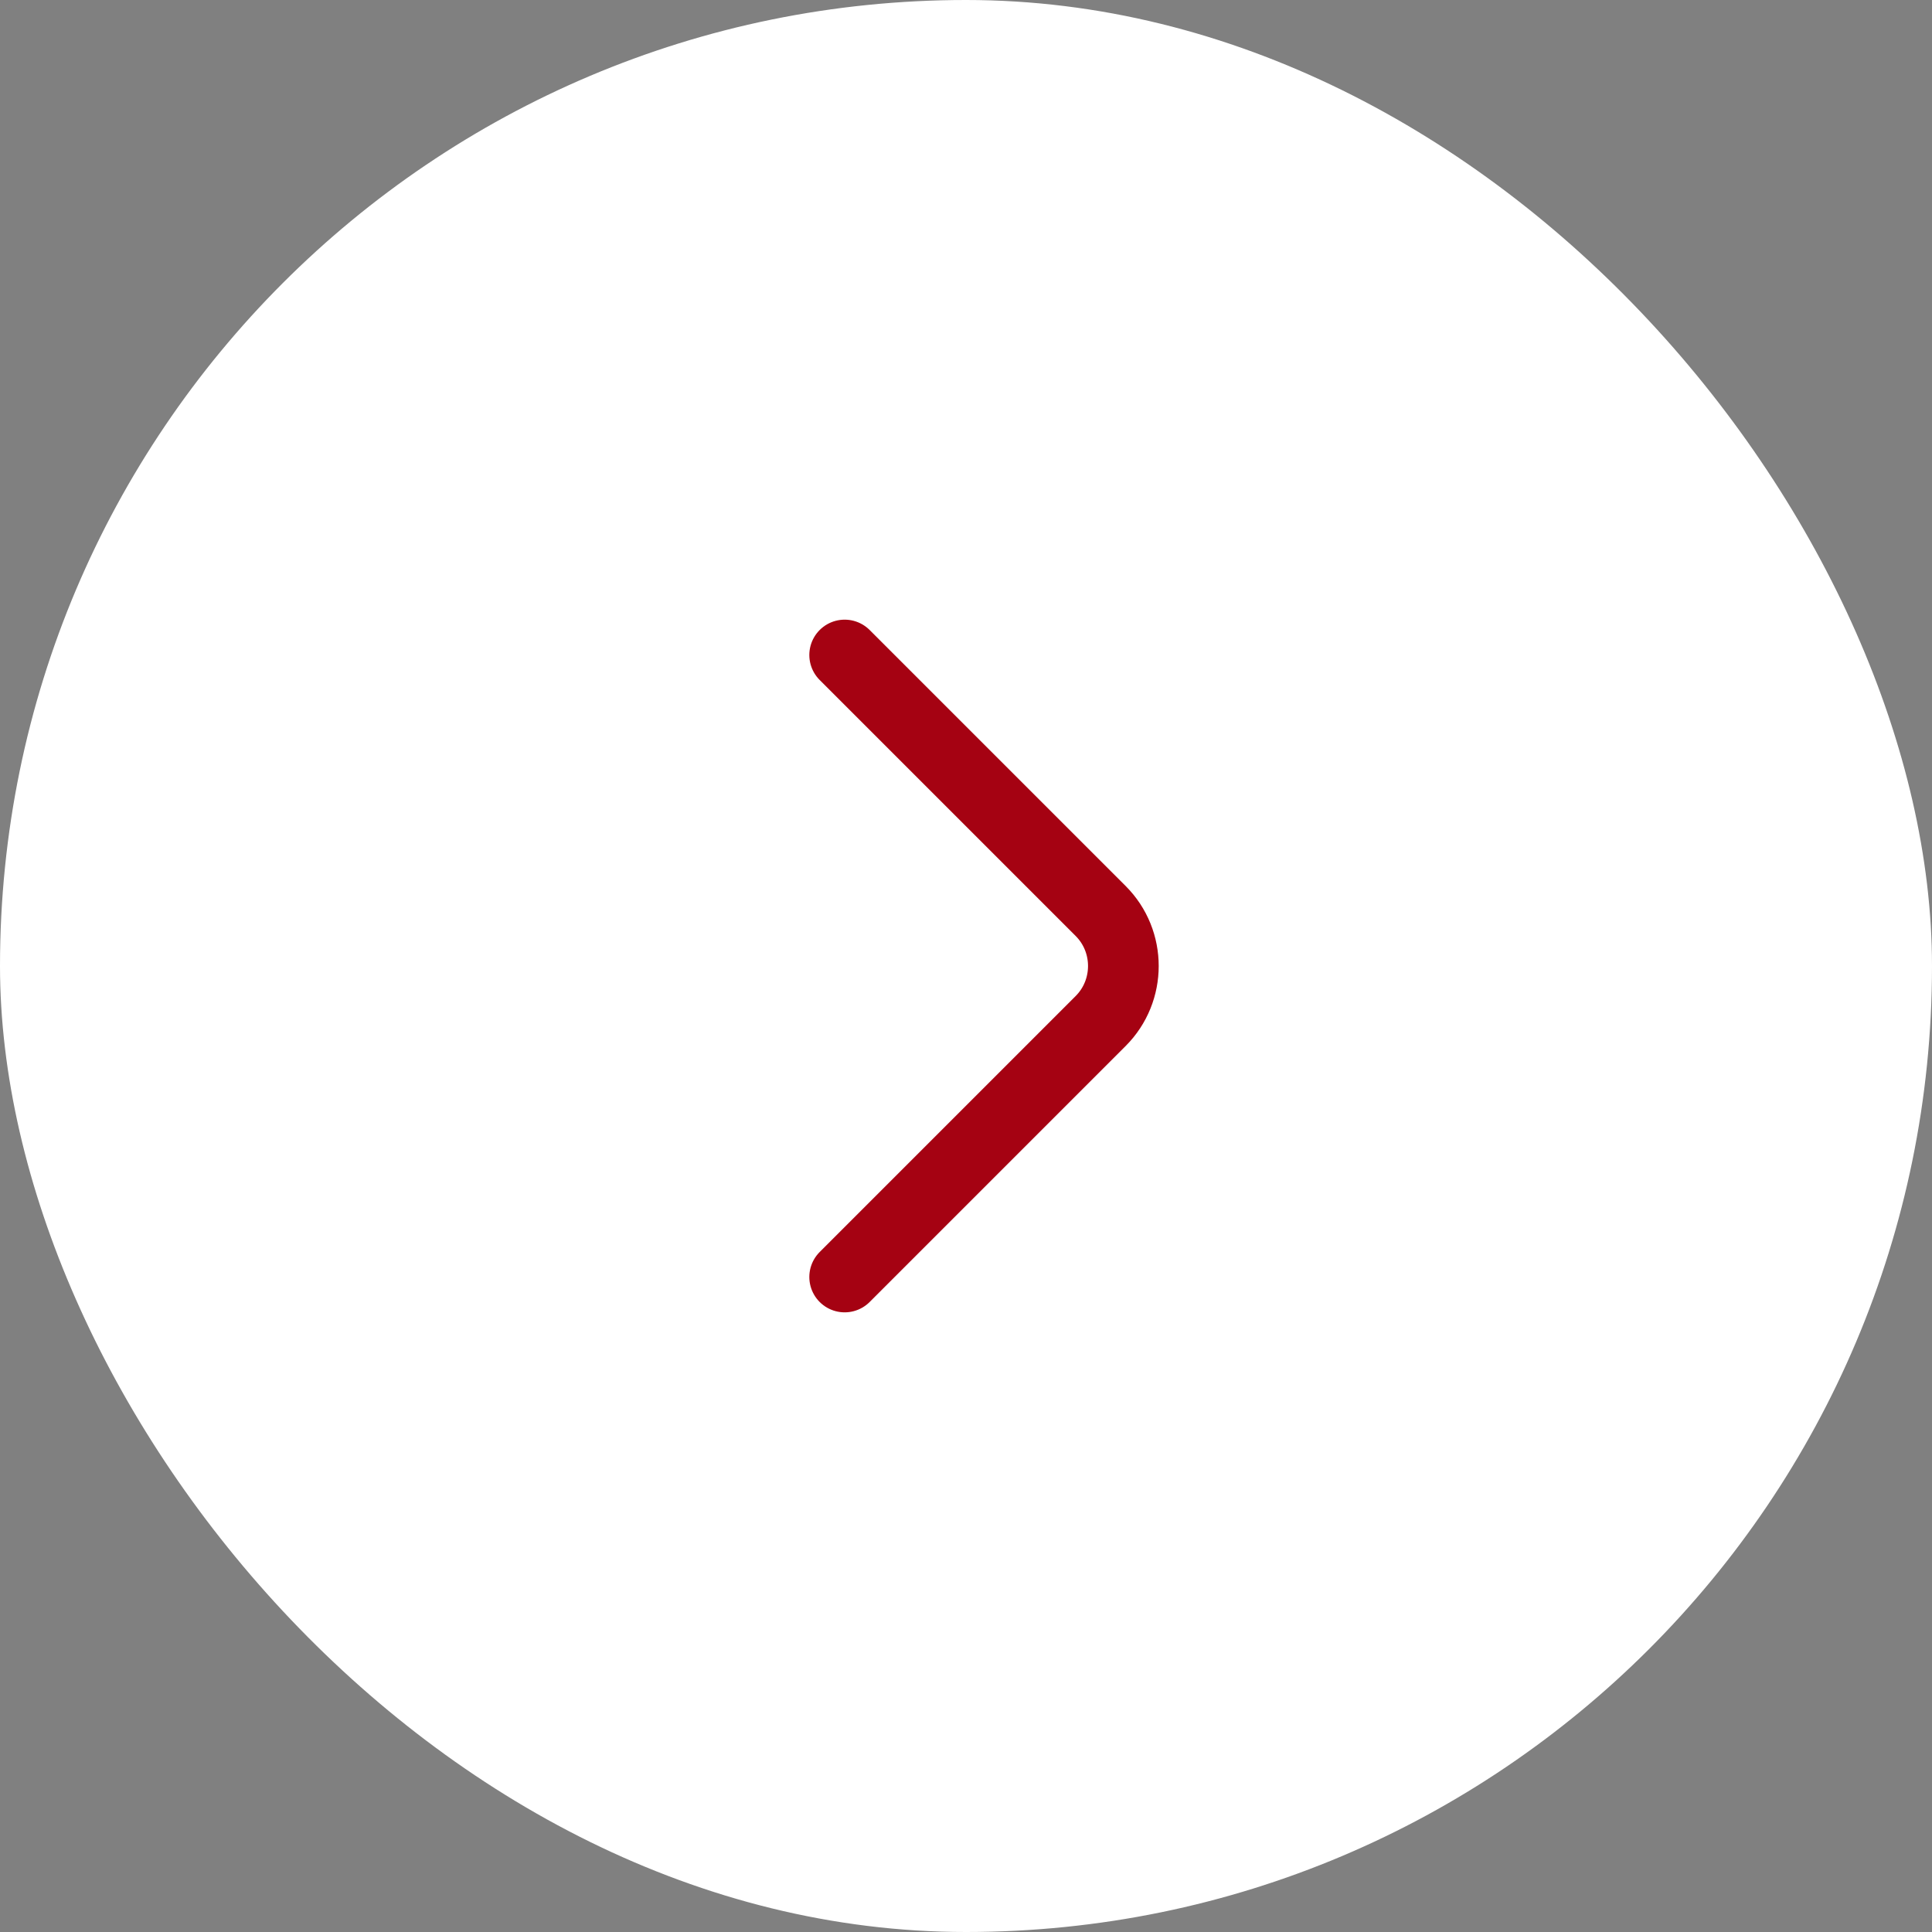
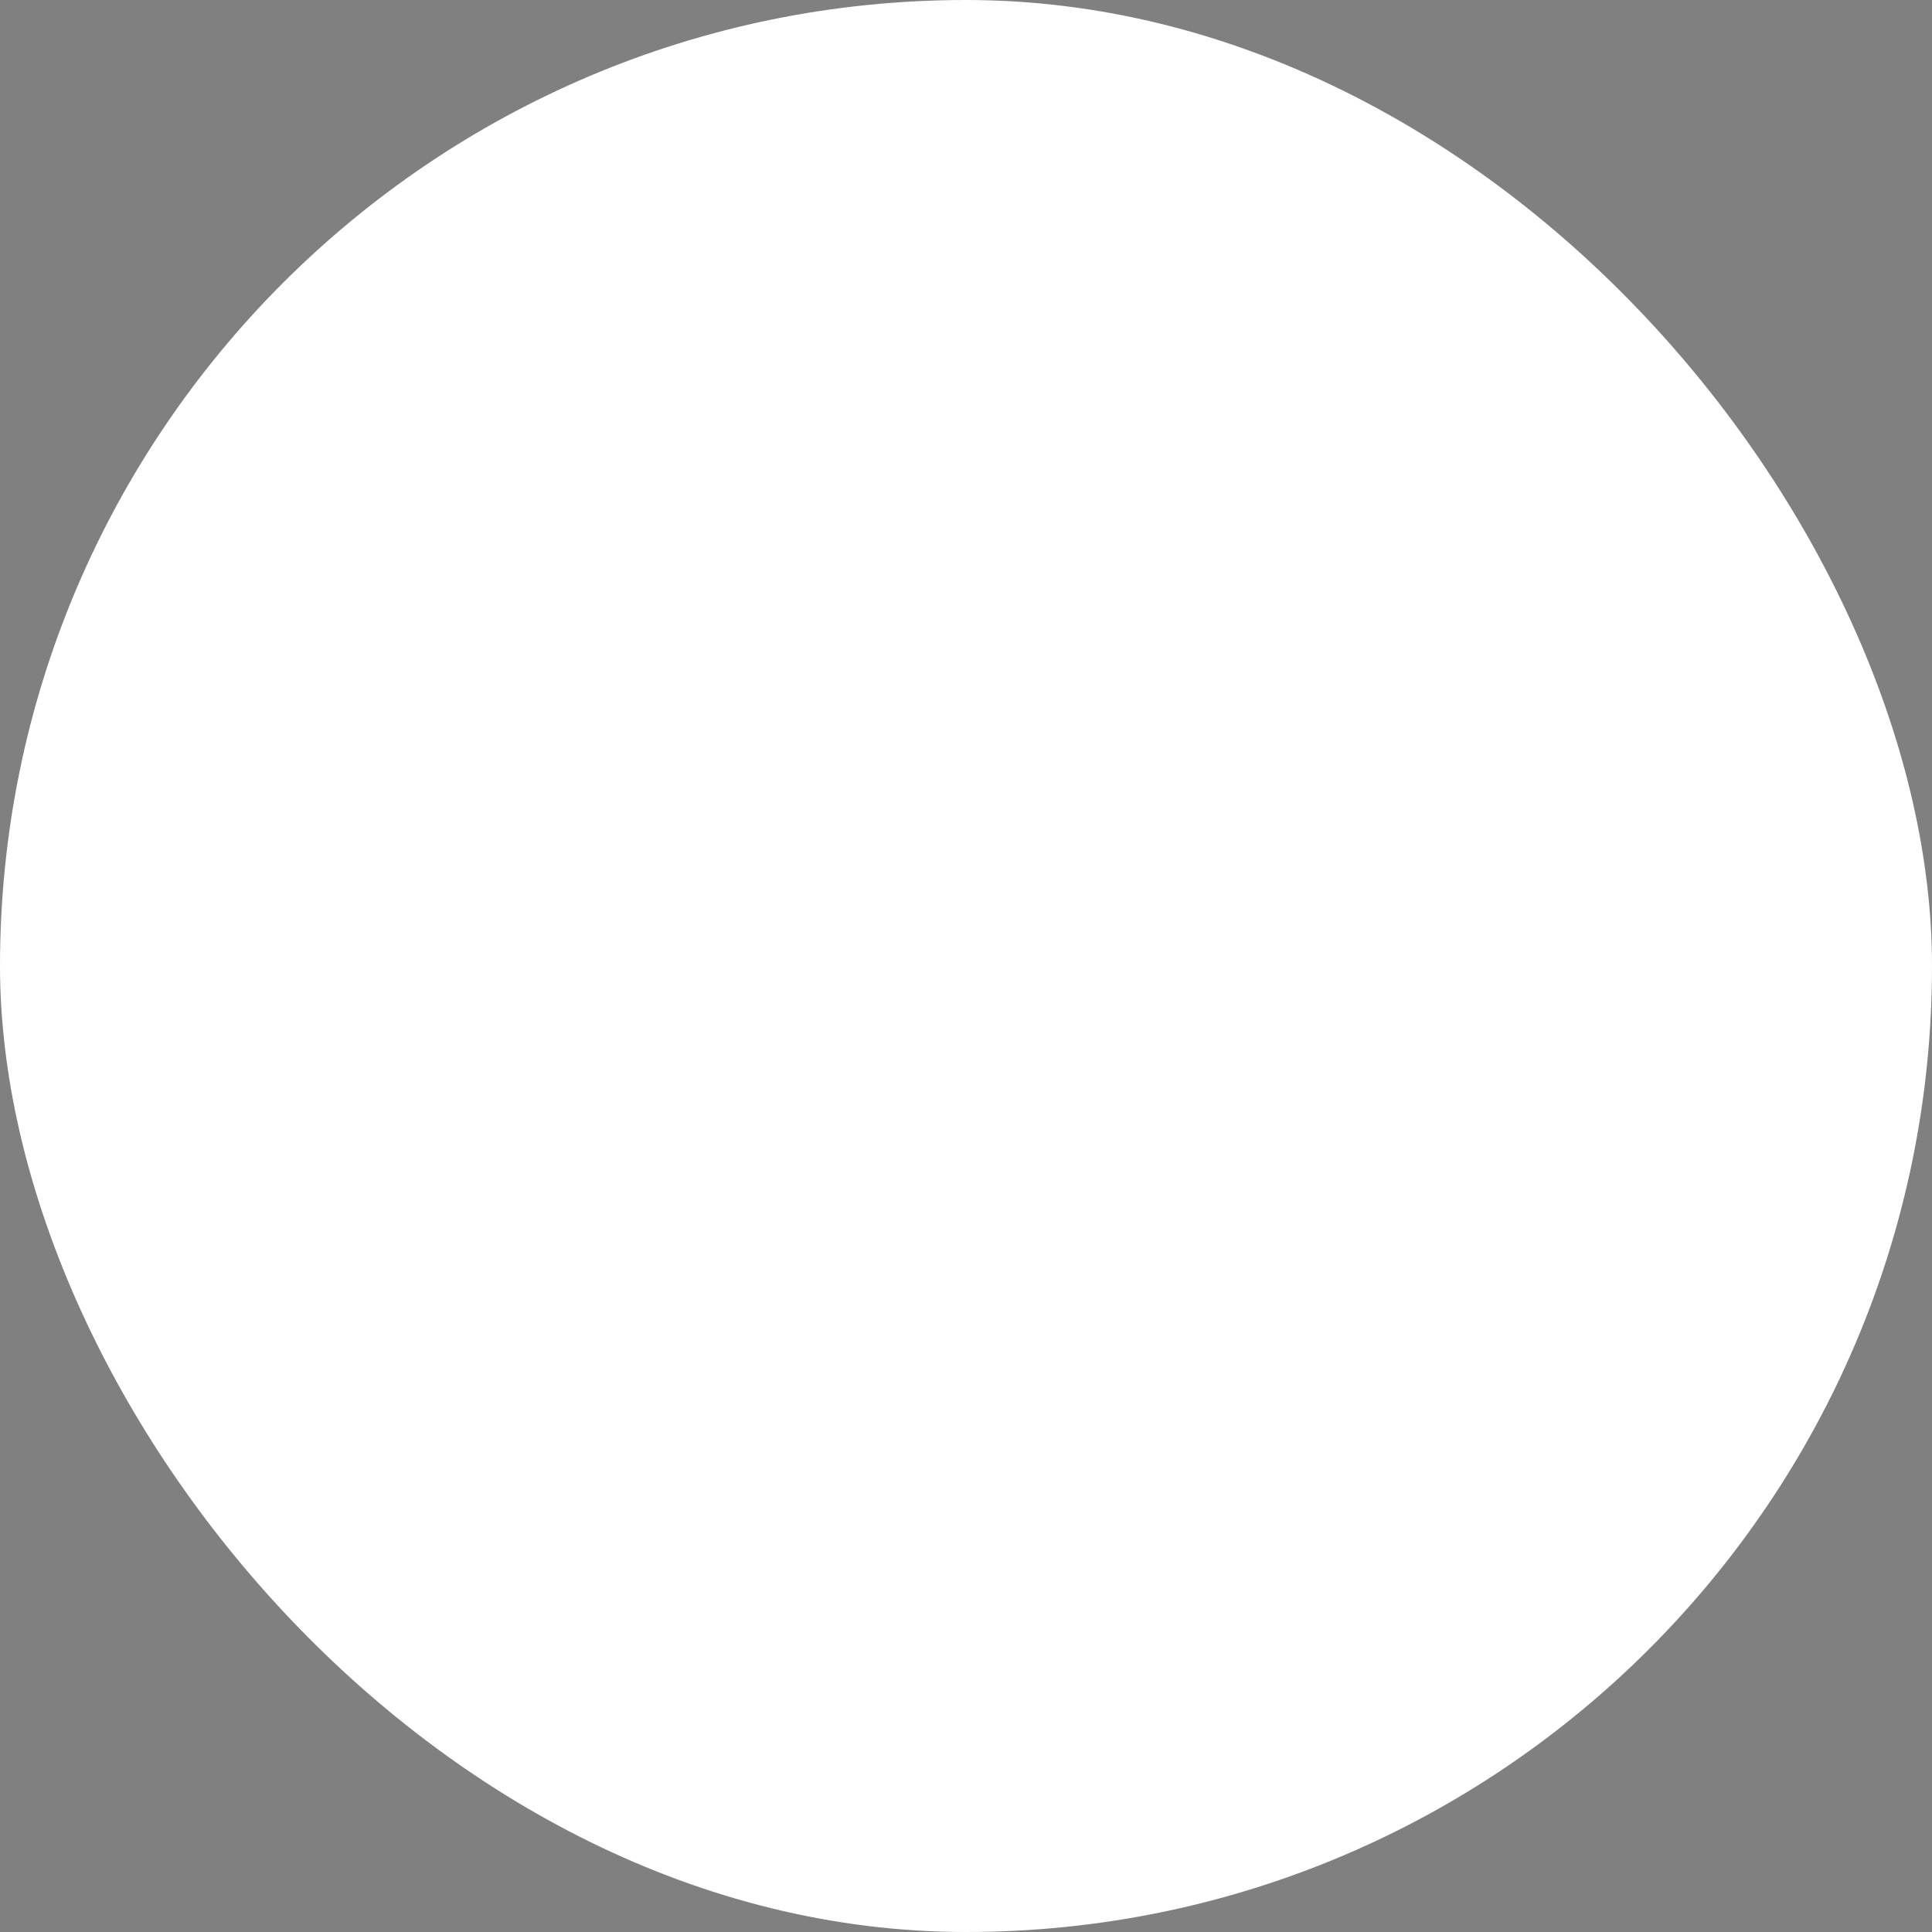
<svg xmlns="http://www.w3.org/2000/svg" width="41" height="41" viewBox="0 0 41 41" fill="none">
  <rect x="0" y="0" width="41" height="41" fill="#808080" stroke="none" />
  <rect width="41" height="41" rx="20.5" fill="white" />
-   <path d="M17.925 27.1L23.358 21.667C24 21.025 24 19.975 23.358 19.333L17.925 13.9" stroke="#A50212" stroke-width="1.5" stroke-miterlimit="10" stroke-linecap="round" stroke-linejoin="round" />
</svg>